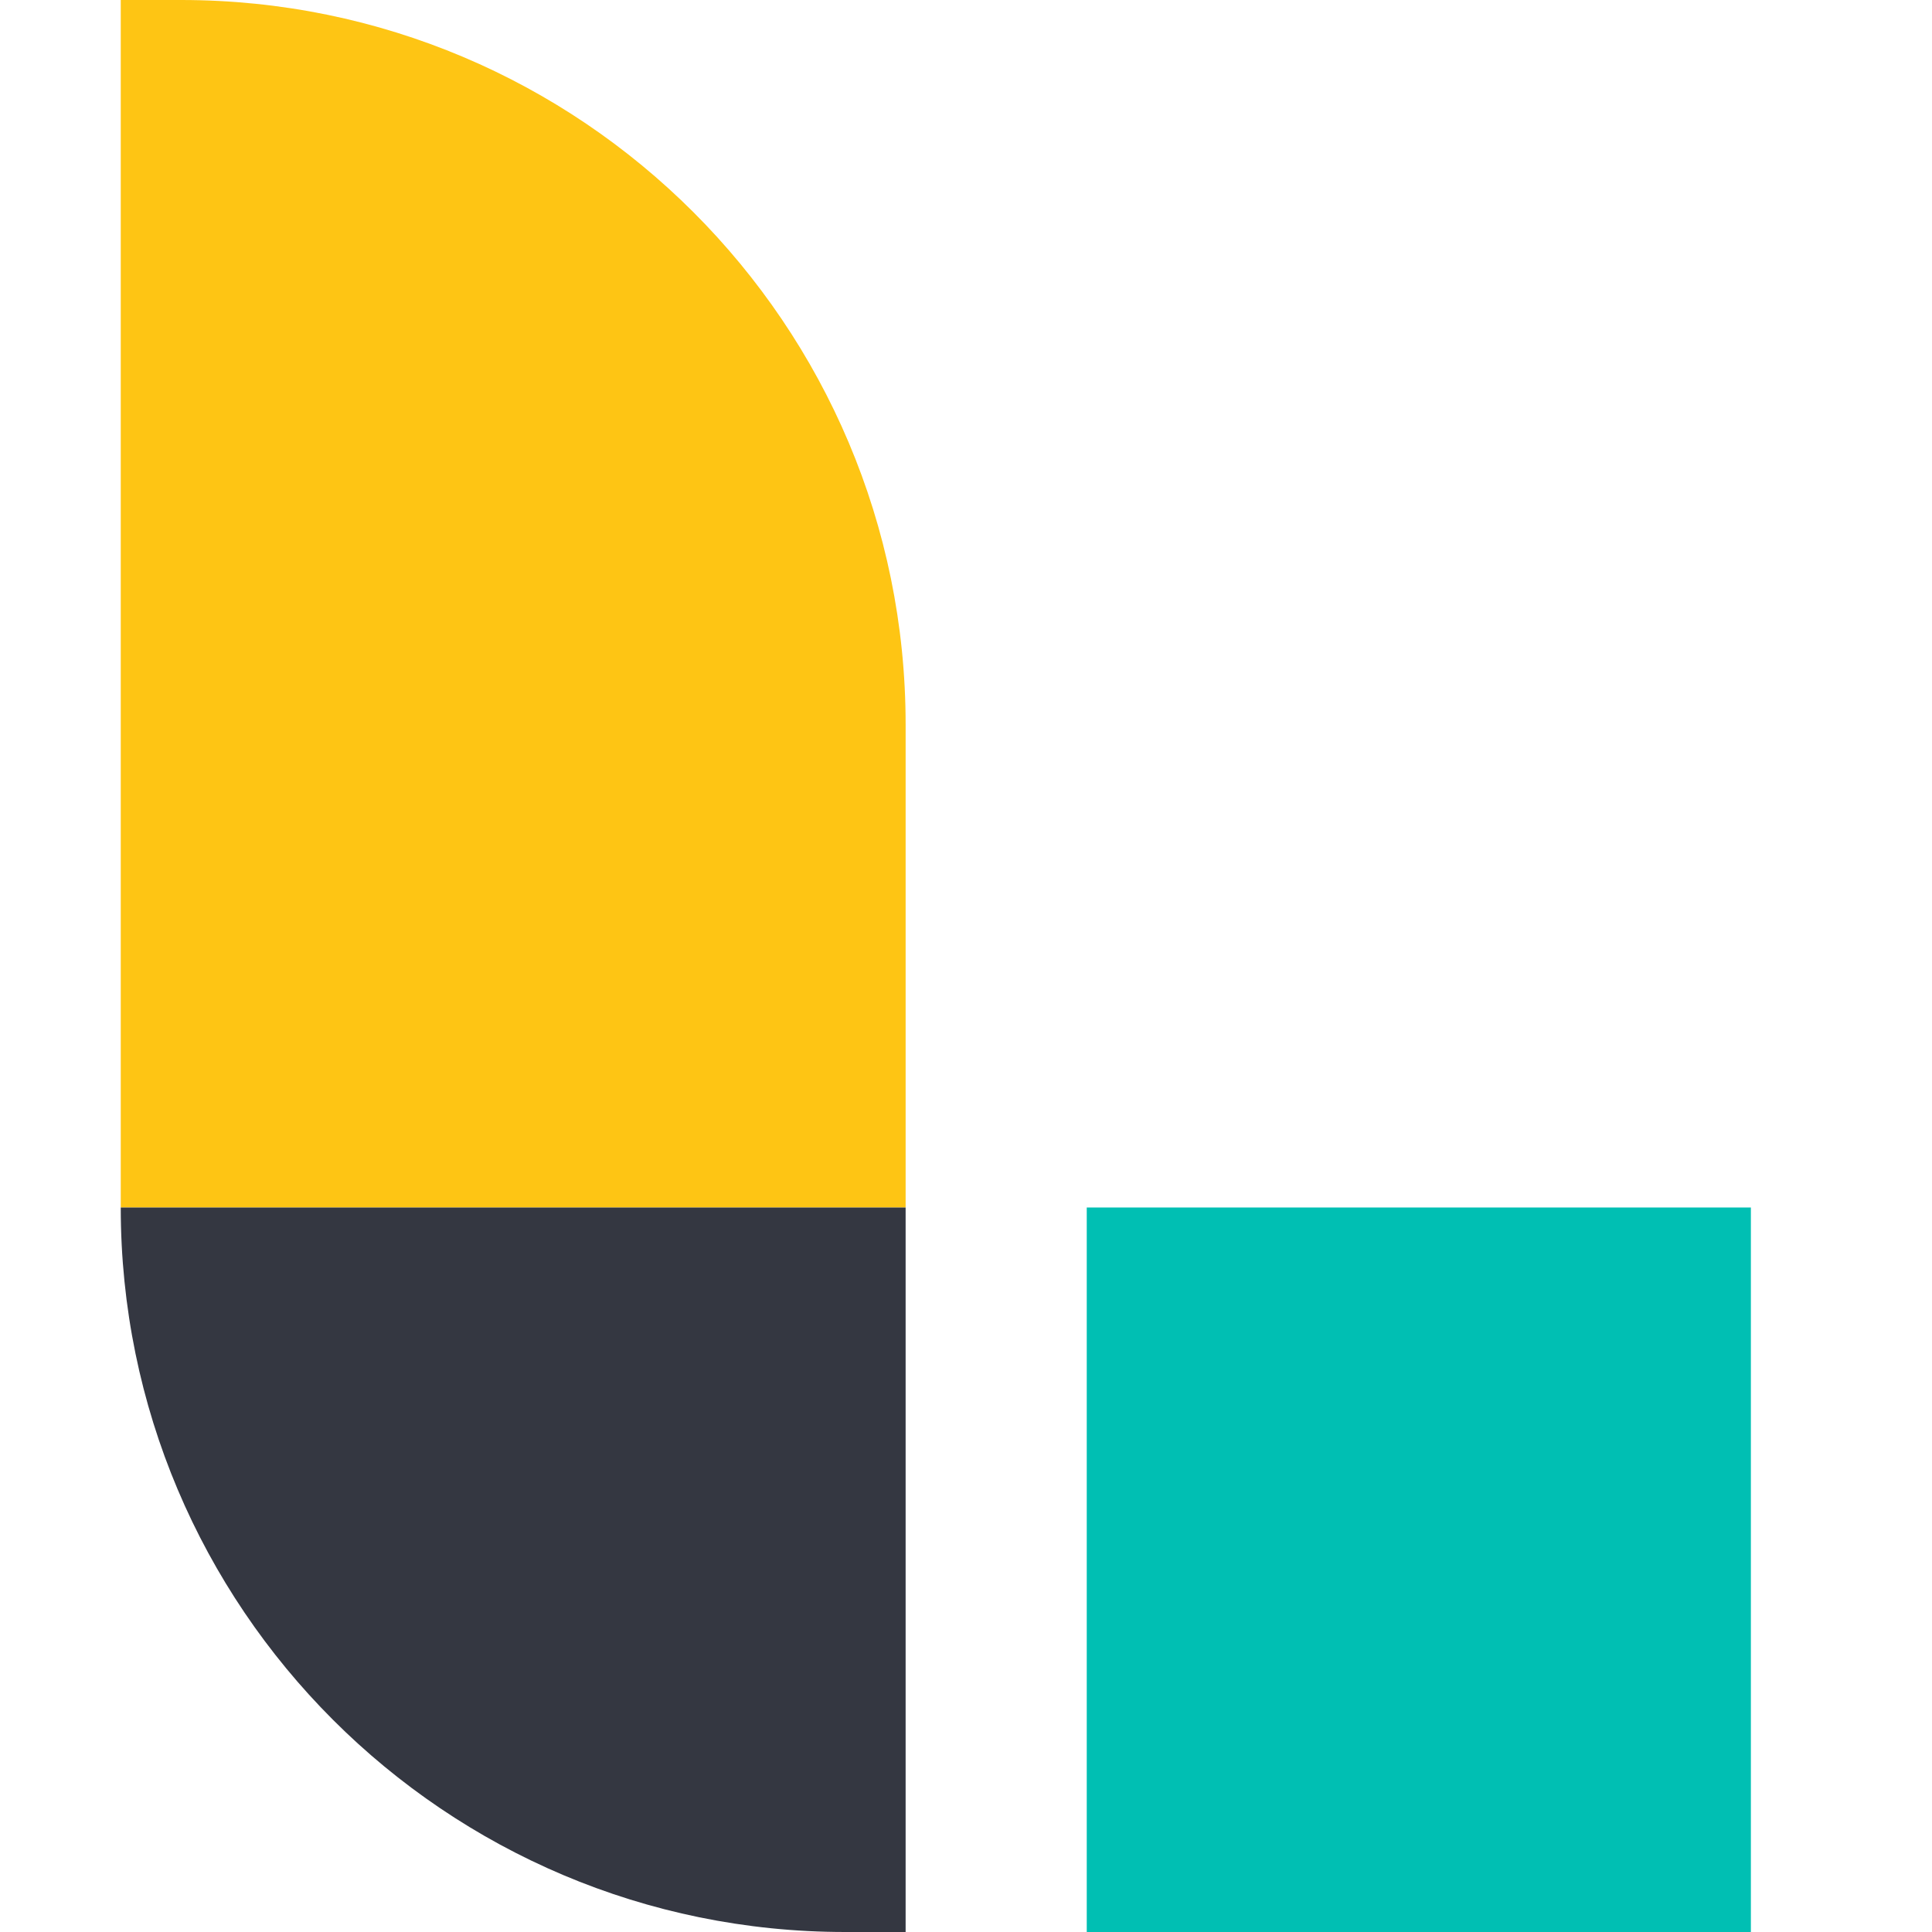
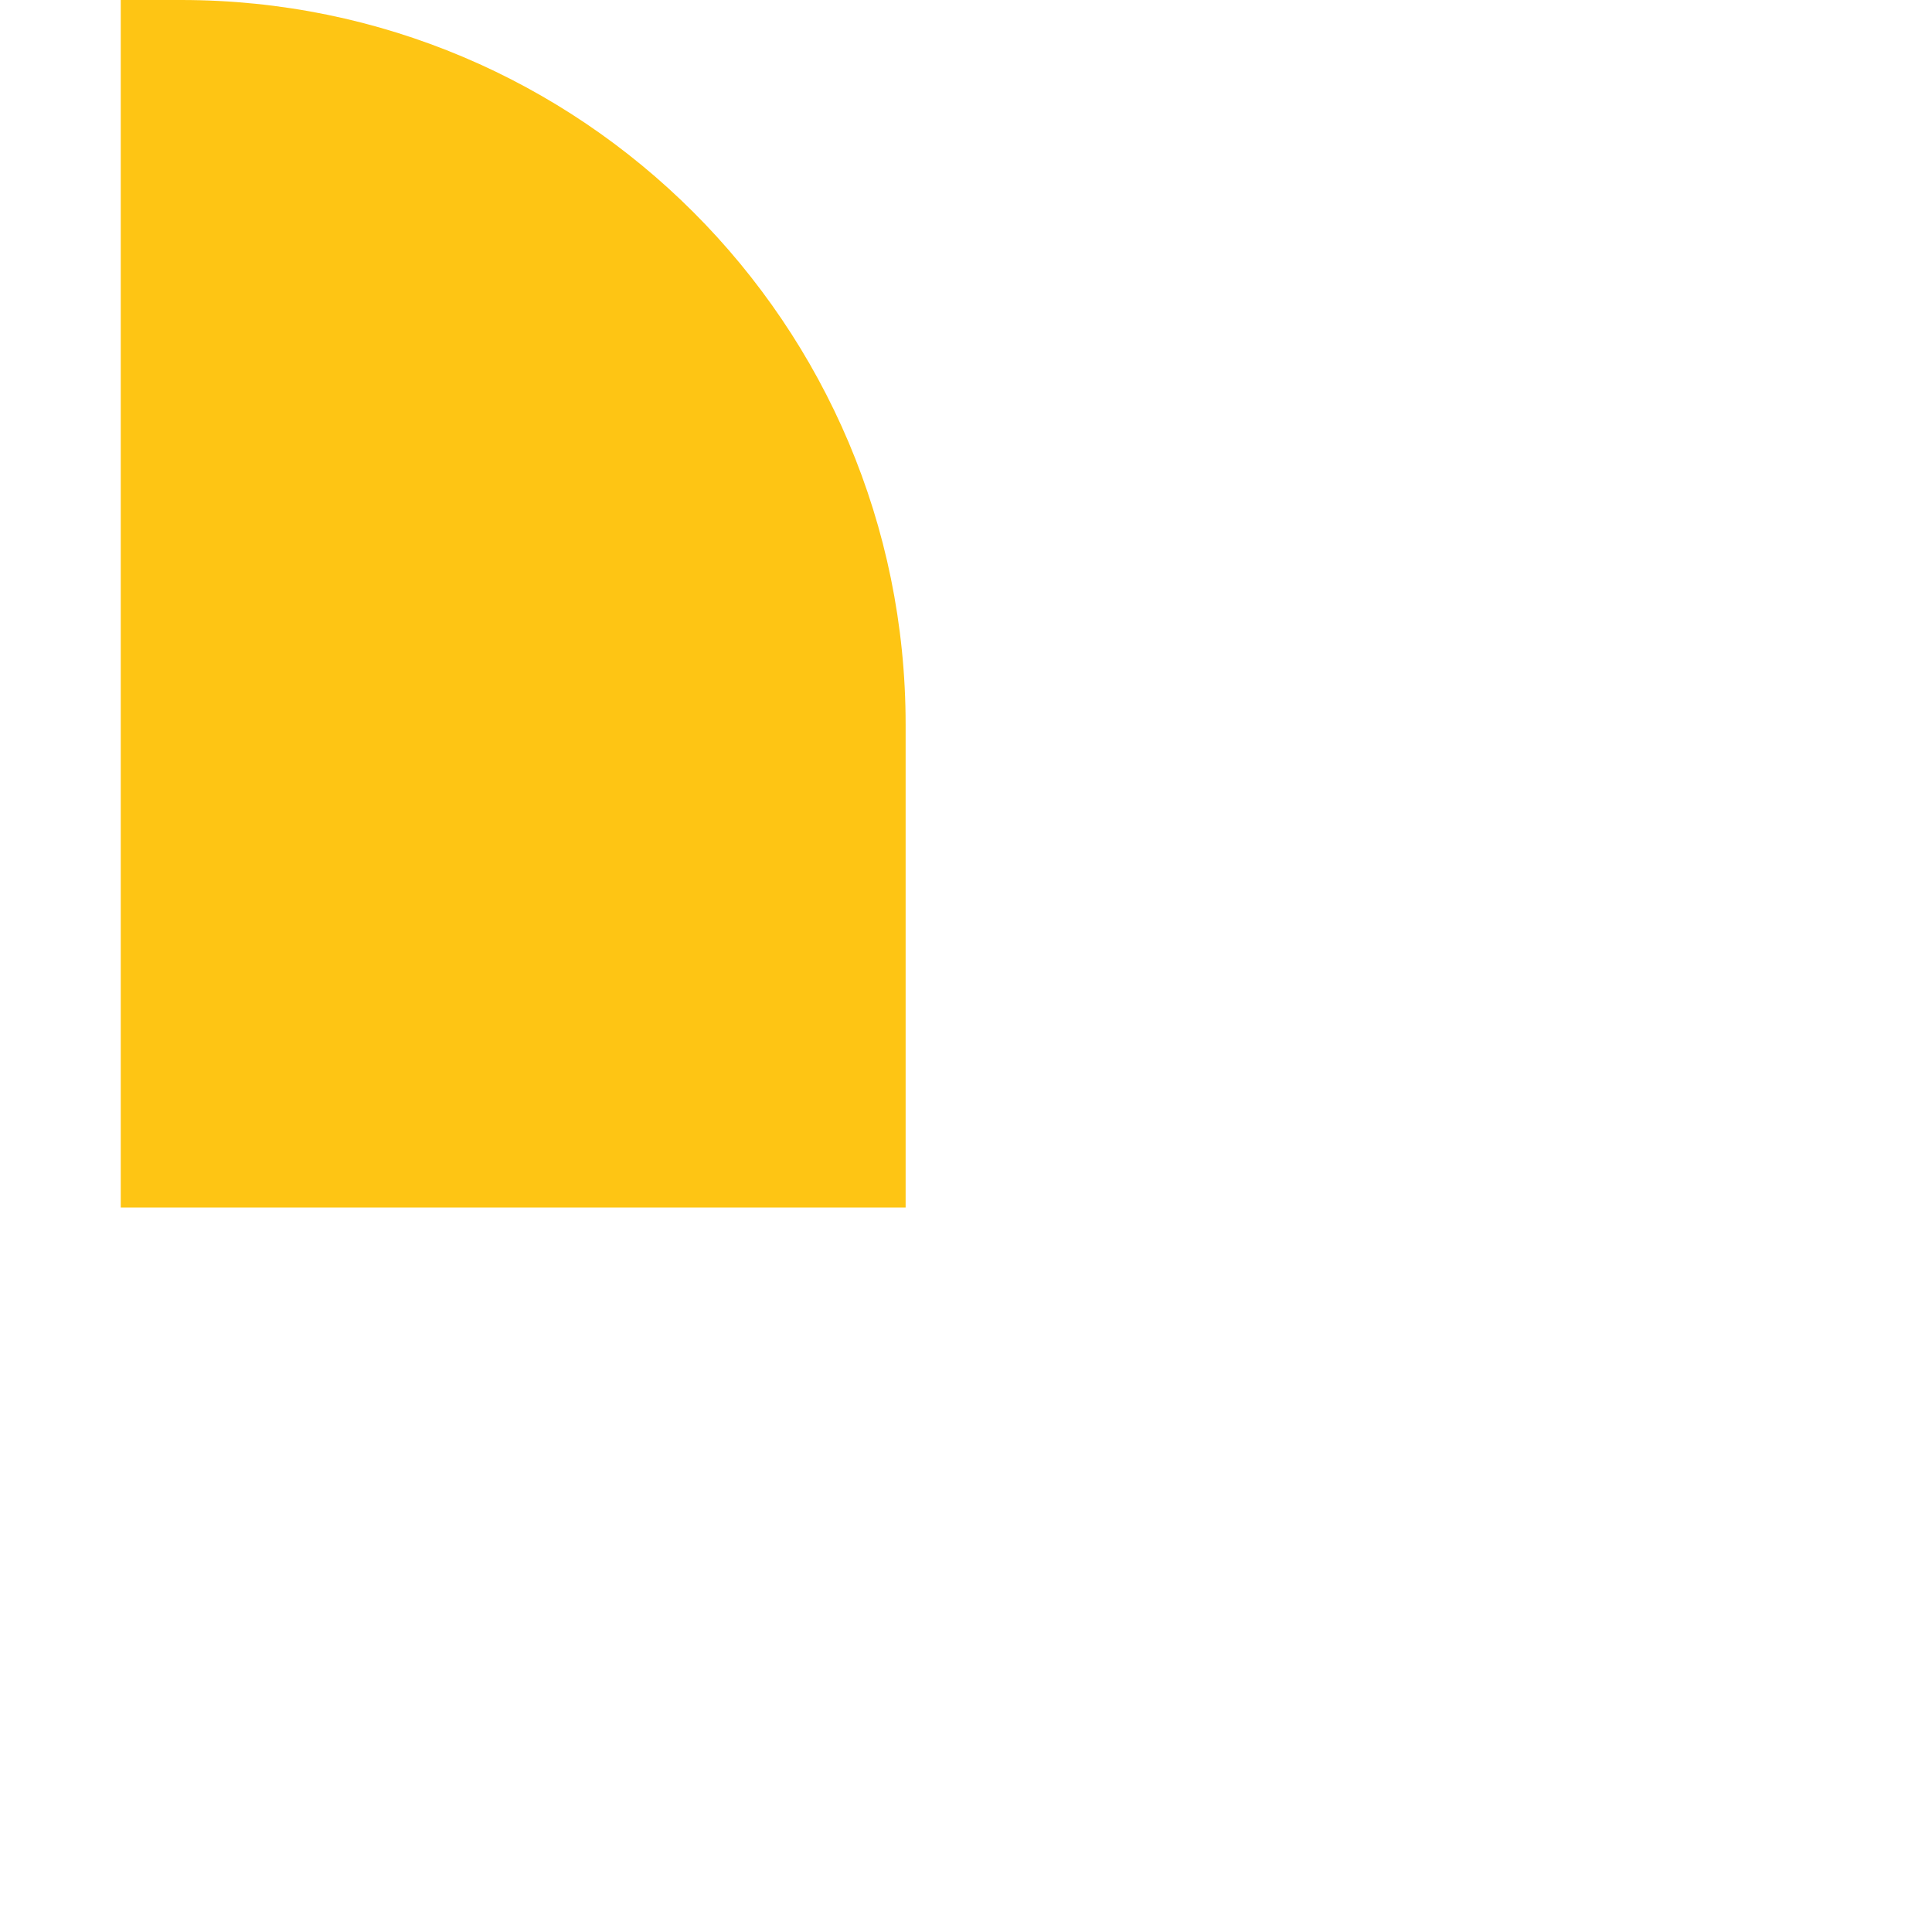
<svg xmlns="http://www.w3.org/2000/svg" width="1em" height="1em" viewBox="0 0 128 128">
-   <path fill="#00bfb3" d="M72 128h44V80H72Zm0 0" />
  <path fill="#fec514" d="M12 0H8v80h52V48C60 21.488 38.508 0 12 0" />
-   <path fill="#343741" d="M8 80c0 26.508 21.492 48 48 48h4V80Zm0 0" />
</svg>